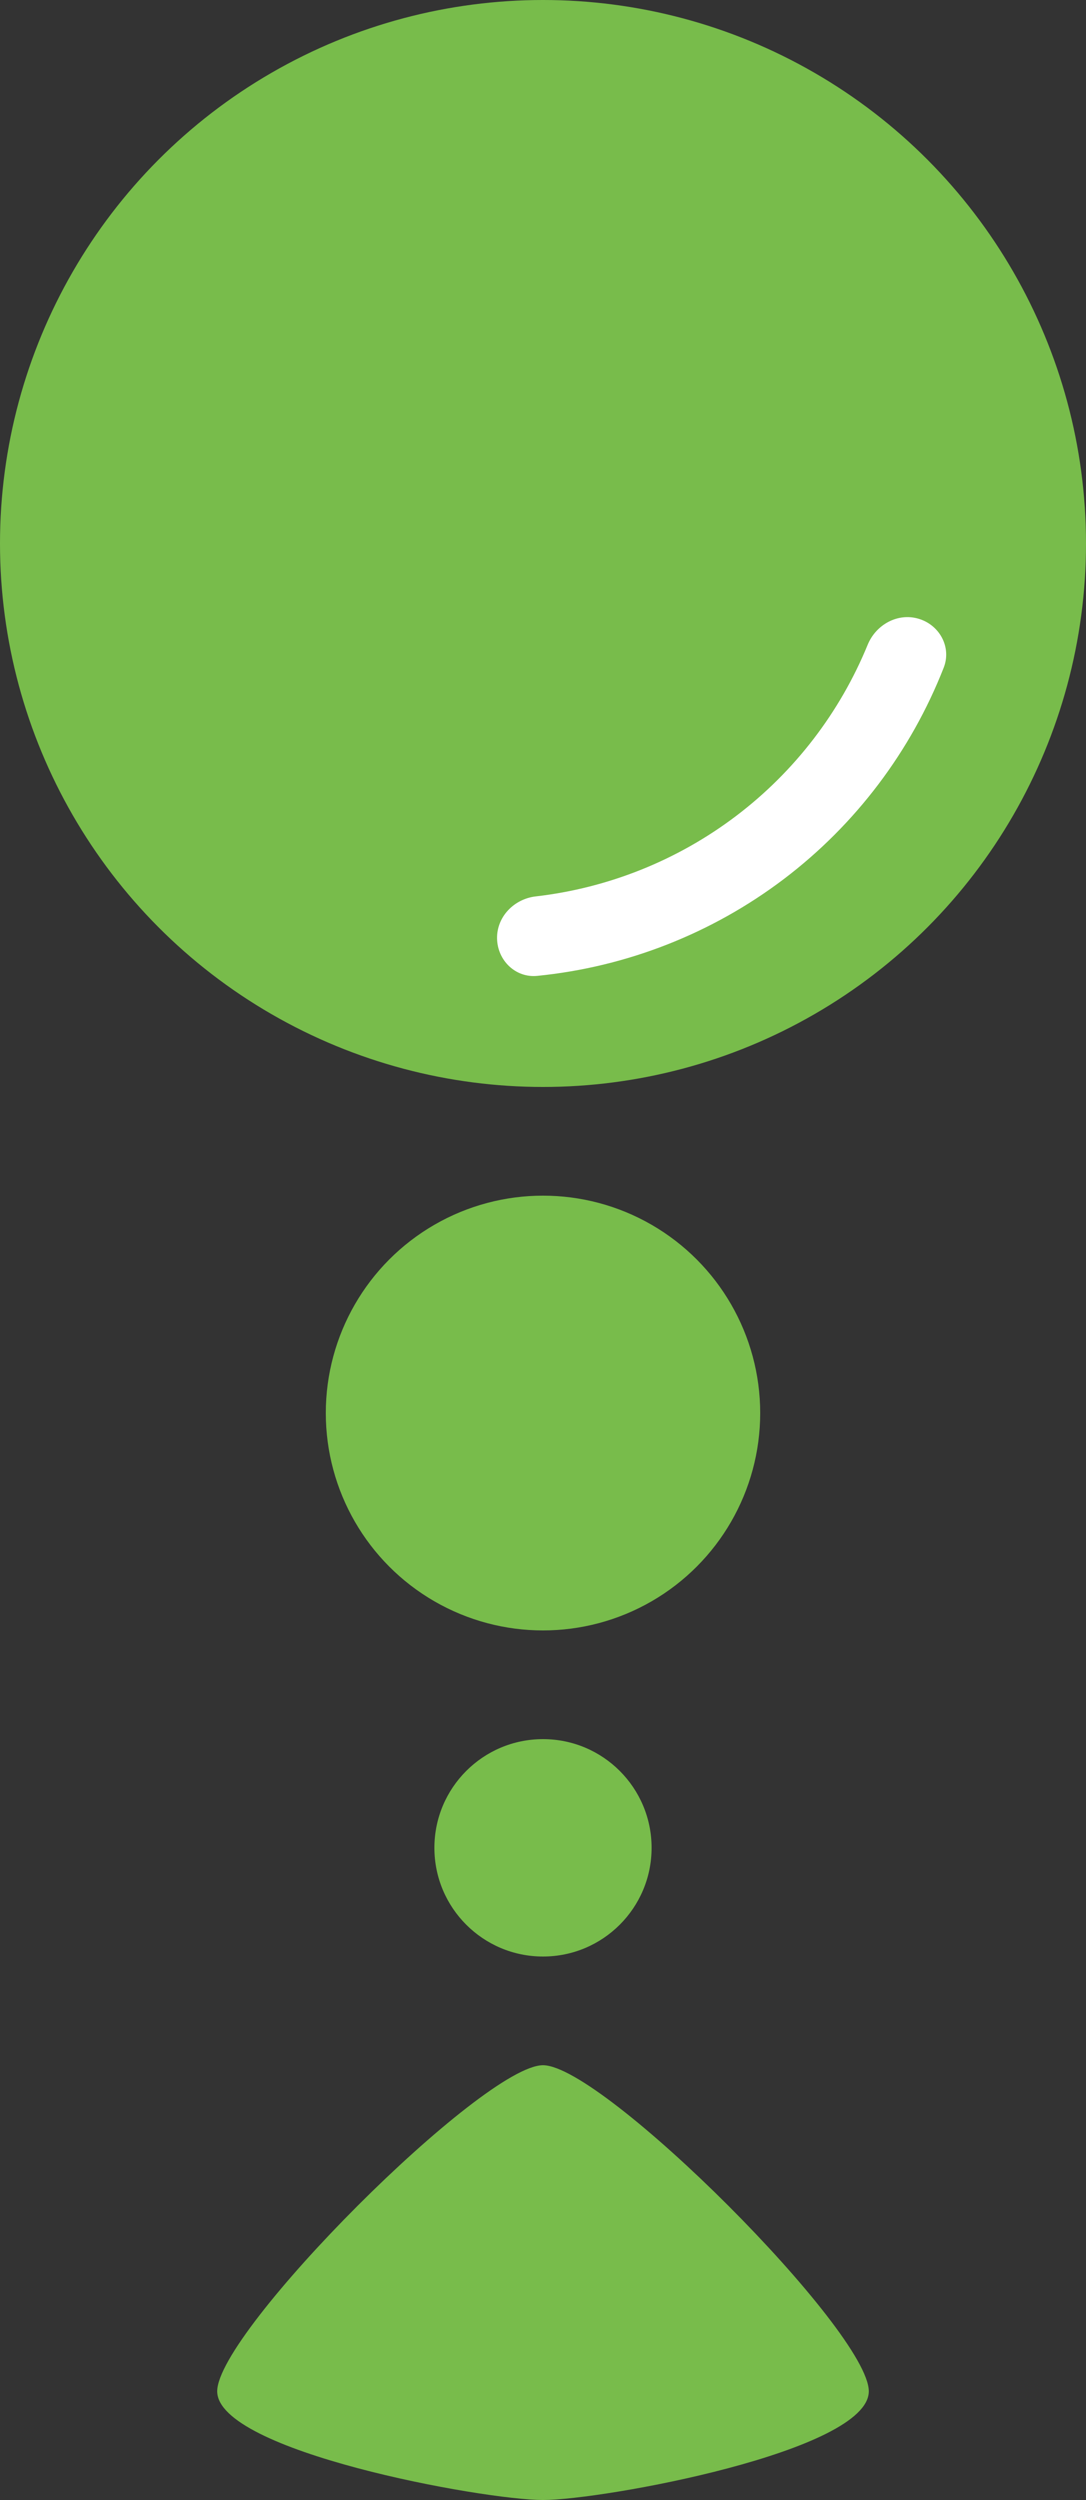
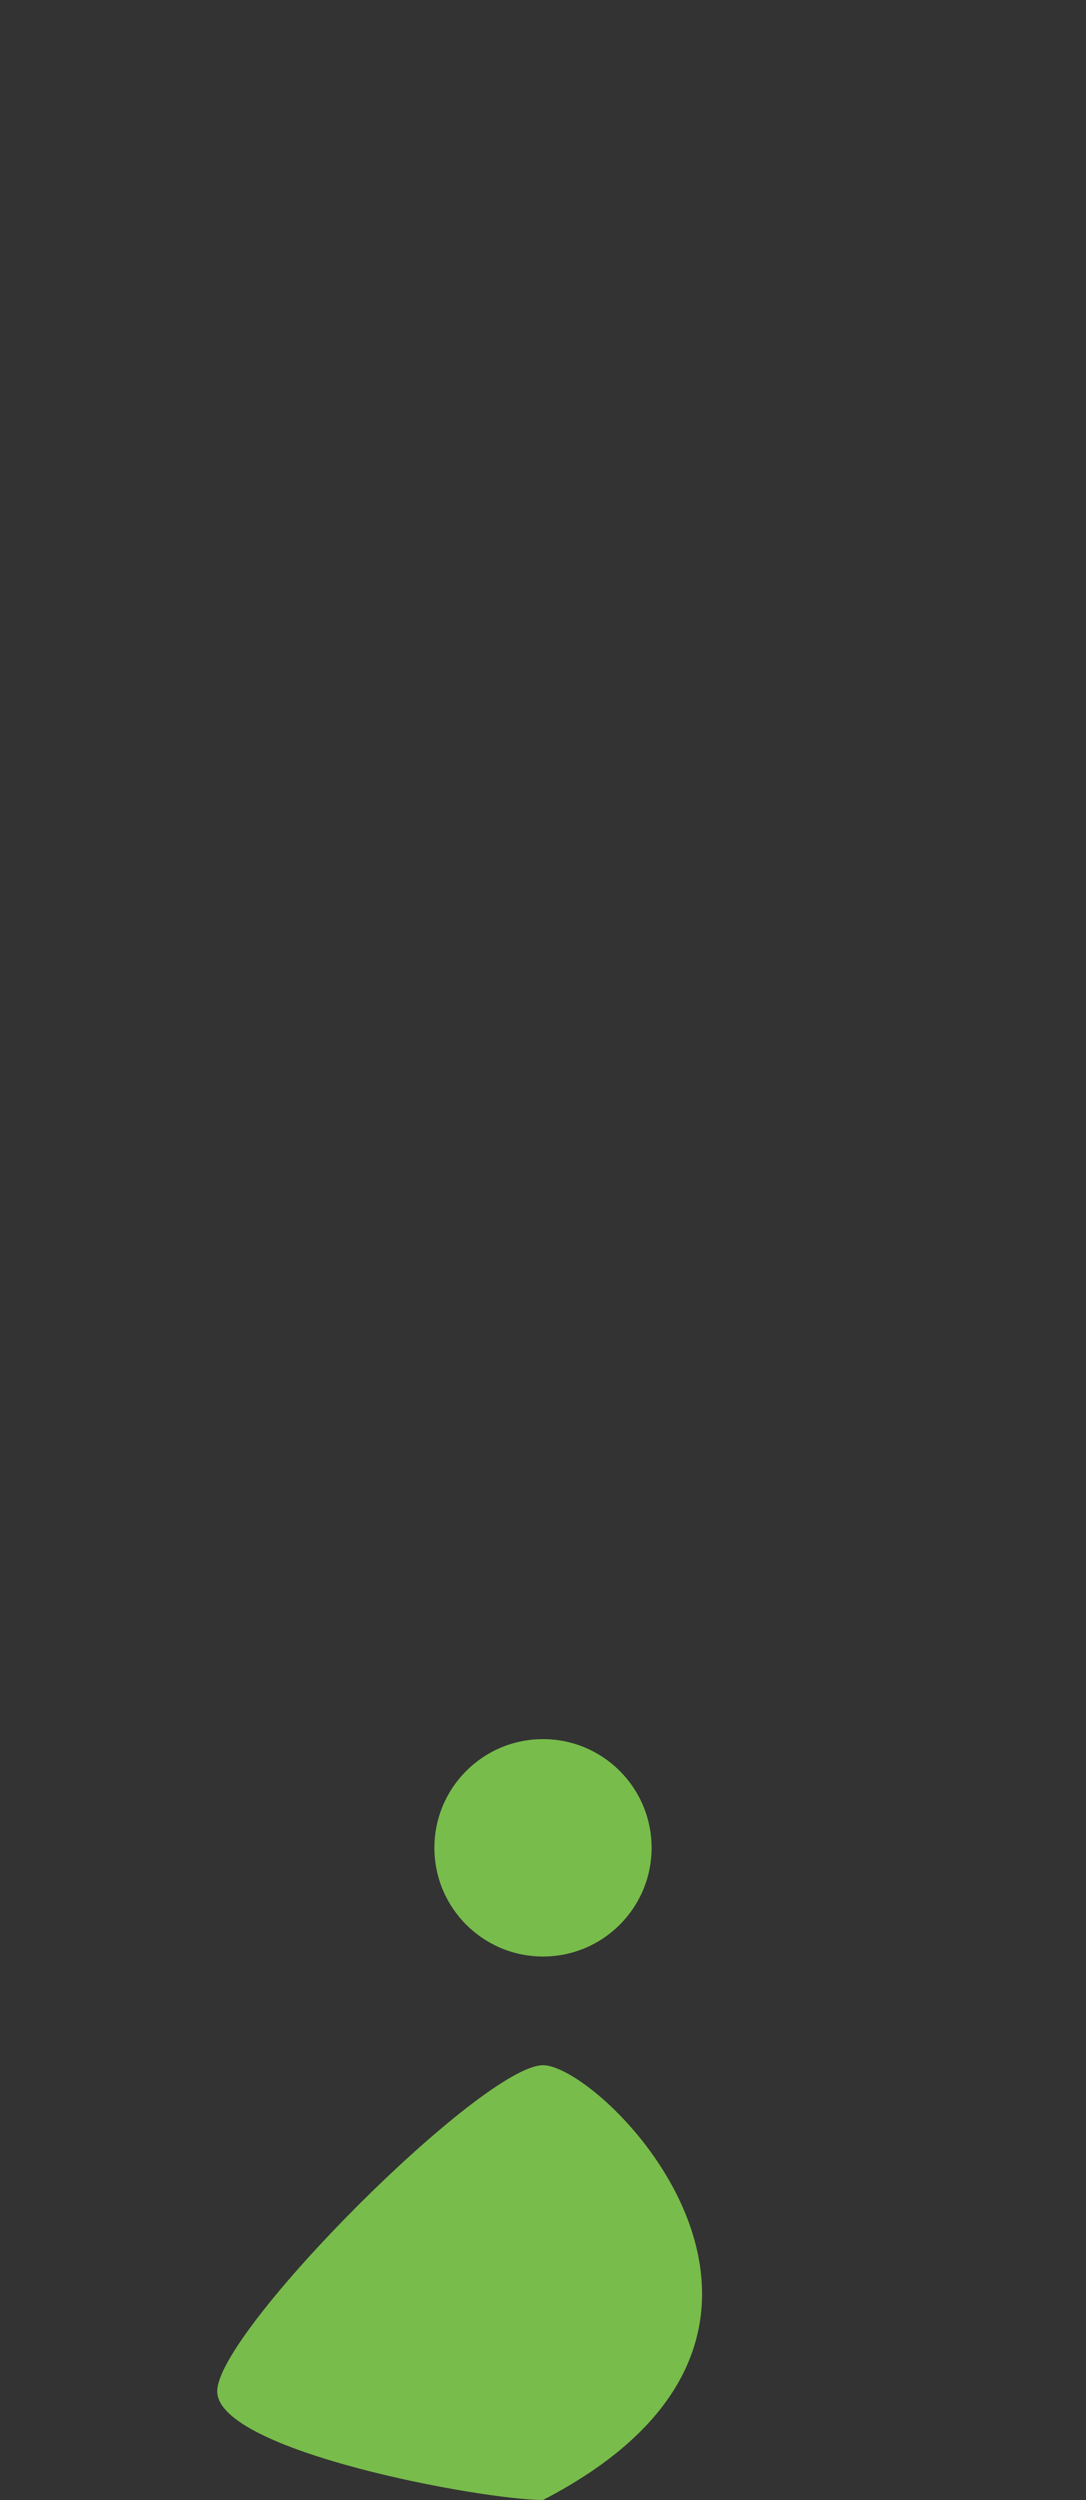
<svg xmlns="http://www.w3.org/2000/svg" width="10" height="23" viewBox="0 0 10 23" fill="none">
  <rect x="0" y="0" width="10" height="23" fill="#333333" stroke="none" />
-   <circle r="5" transform="matrix(-1 0 0 1 5 5)" fill="#78BC4B" />
-   <path d="M8.46 5.693C8.653 5.751 8.763 5.955 8.69 6.142C8.388 6.911 7.88 7.585 7.218 8.087C6.555 8.589 5.769 8.896 4.947 8.978C4.747 8.998 4.581 8.836 4.577 8.635C4.573 8.435 4.733 8.27 4.933 8.247C5.601 8.17 6.239 7.915 6.778 7.507C7.318 7.098 7.735 6.553 7.99 5.931C8.067 5.745 8.268 5.635 8.46 5.693Z" fill="white" />
-   <circle r="2" transform="matrix(-1 0 0 1 5 13)" fill="#78BC4B" />
  <circle r="1" transform="matrix(-1 0 0 1 5 17)" fill="#78BC4B" />
-   <path d="M2 22C2 22.552 4.448 23 5 23C5.552 23 8 22.552 8 22C8 21.448 5.552 19 5 19C4.448 19 2 21.448 2 22Z" fill="#78BC4B" />
+   <path d="M2 22C2 22.552 4.448 23 5 23C8 21.448 5.552 19 5 19C4.448 19 2 21.448 2 22Z" fill="#78BC4B" />
</svg>